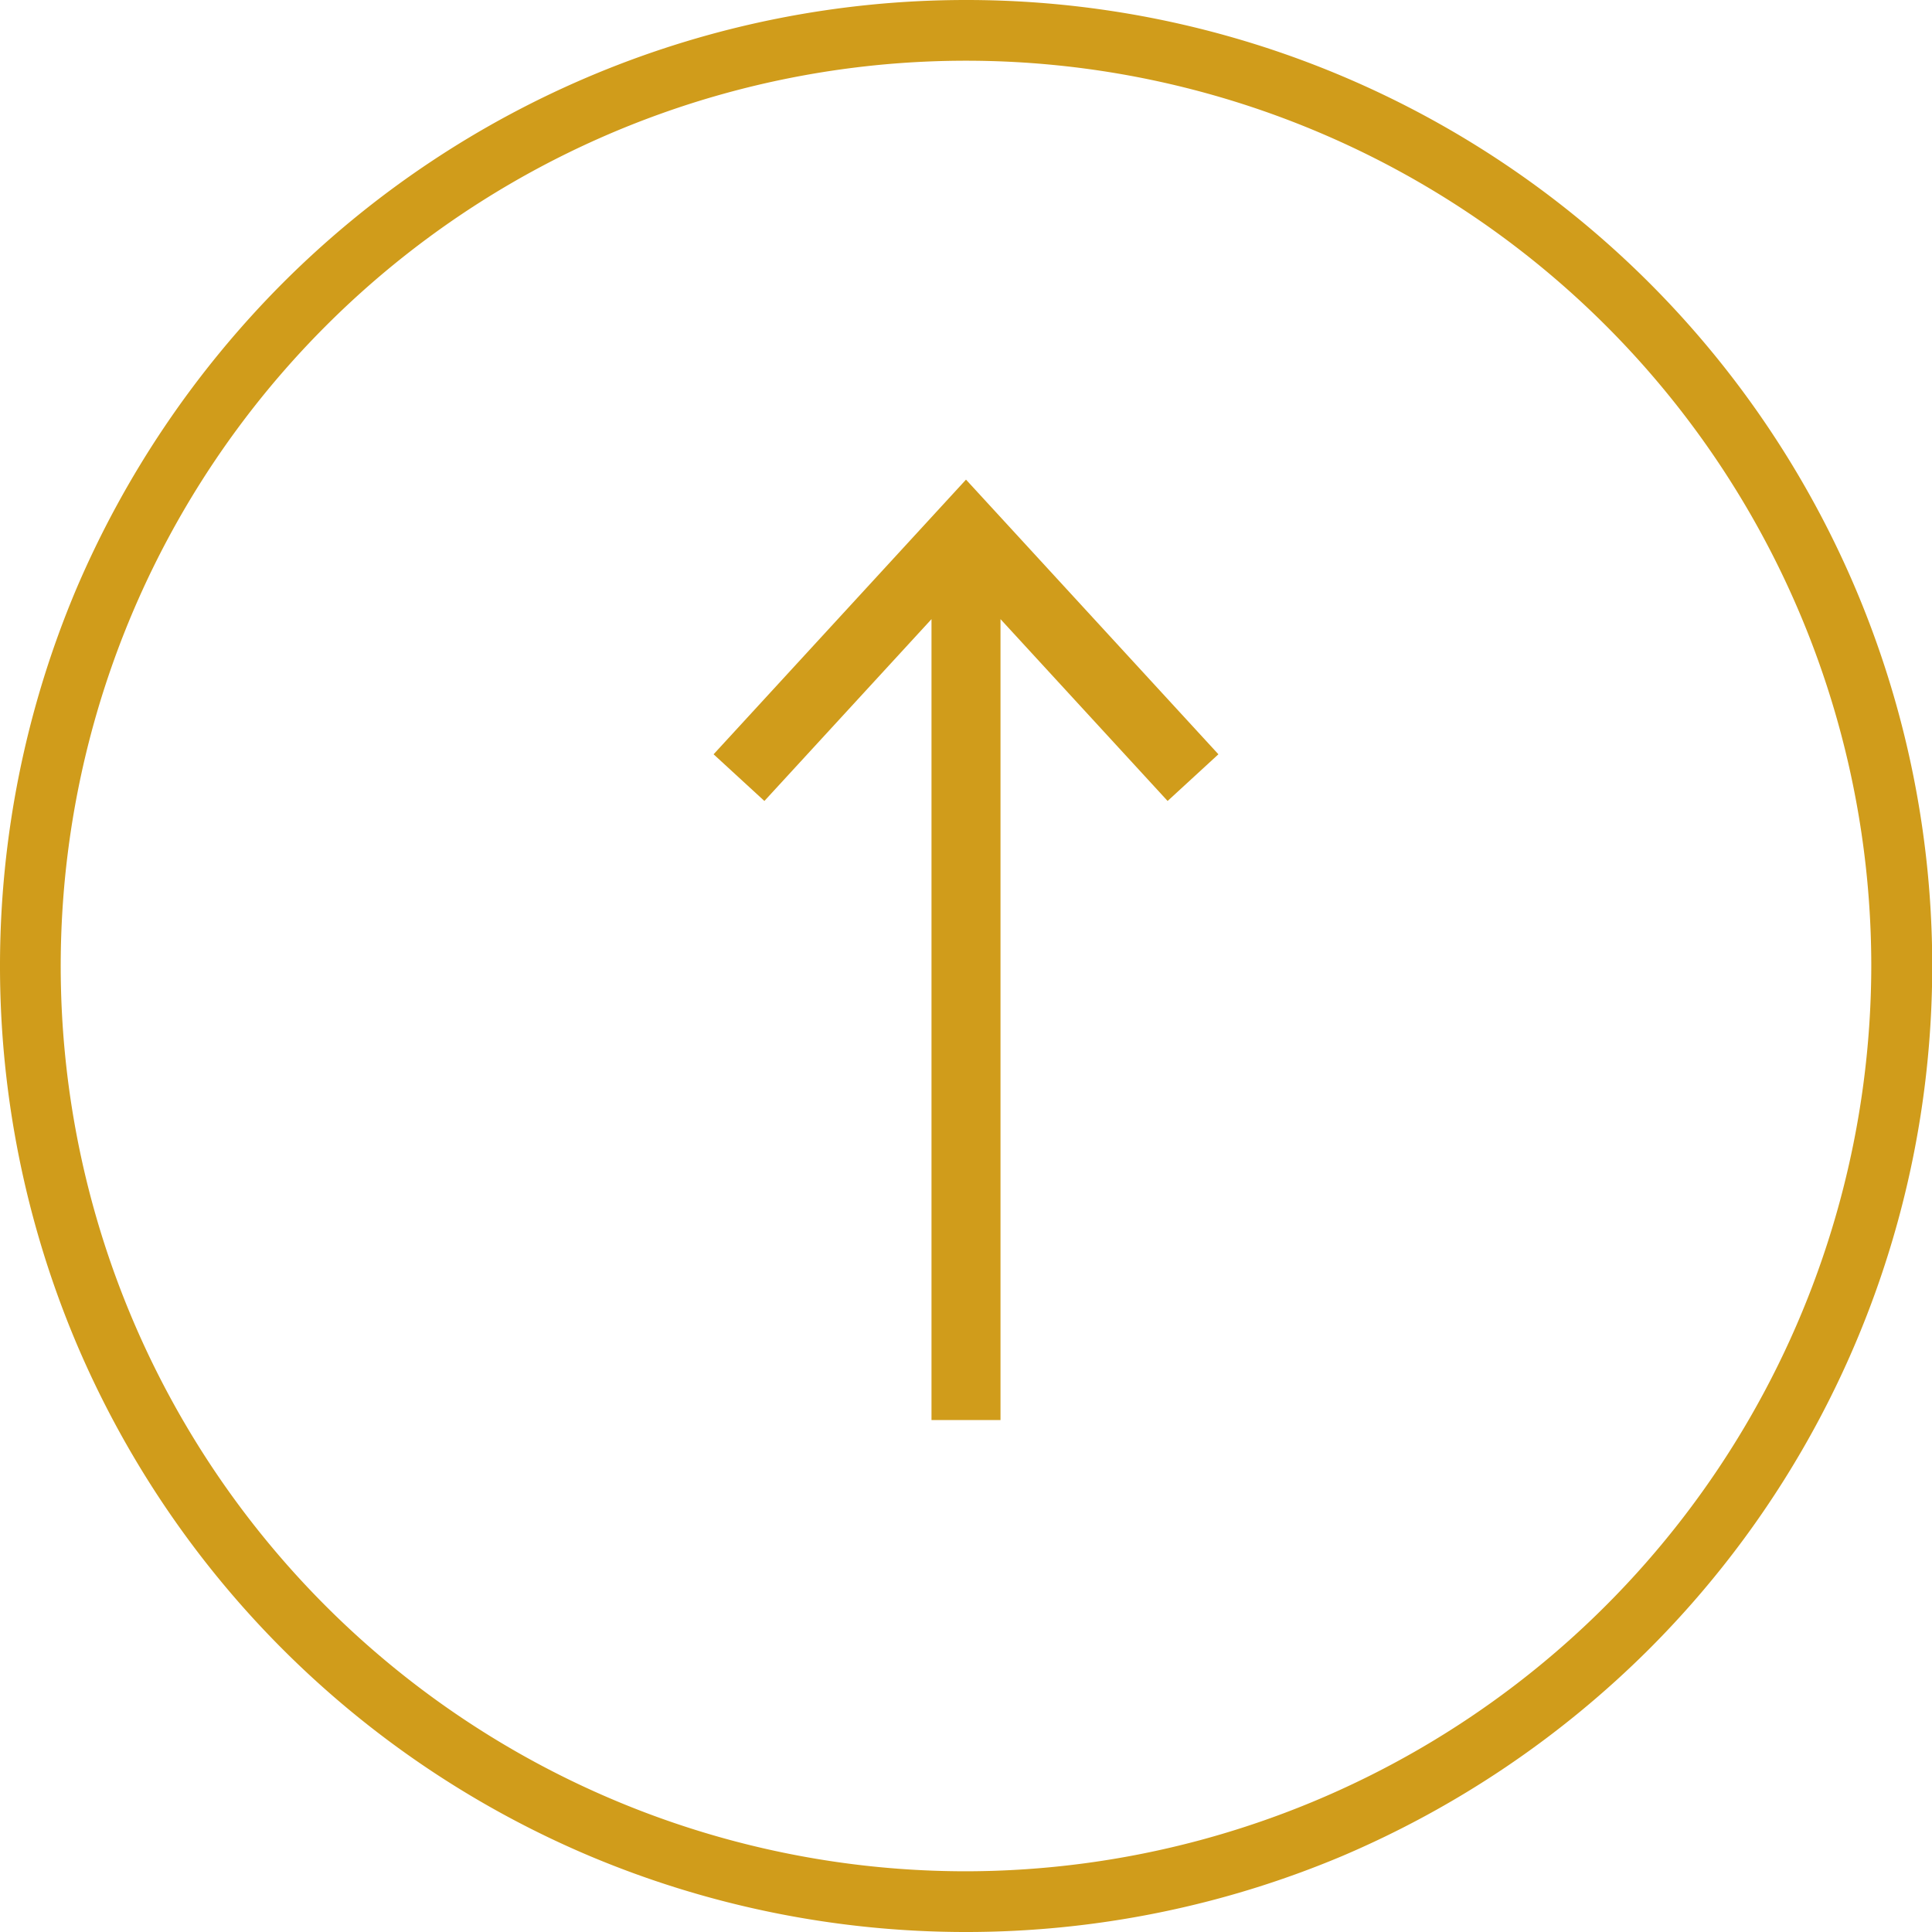
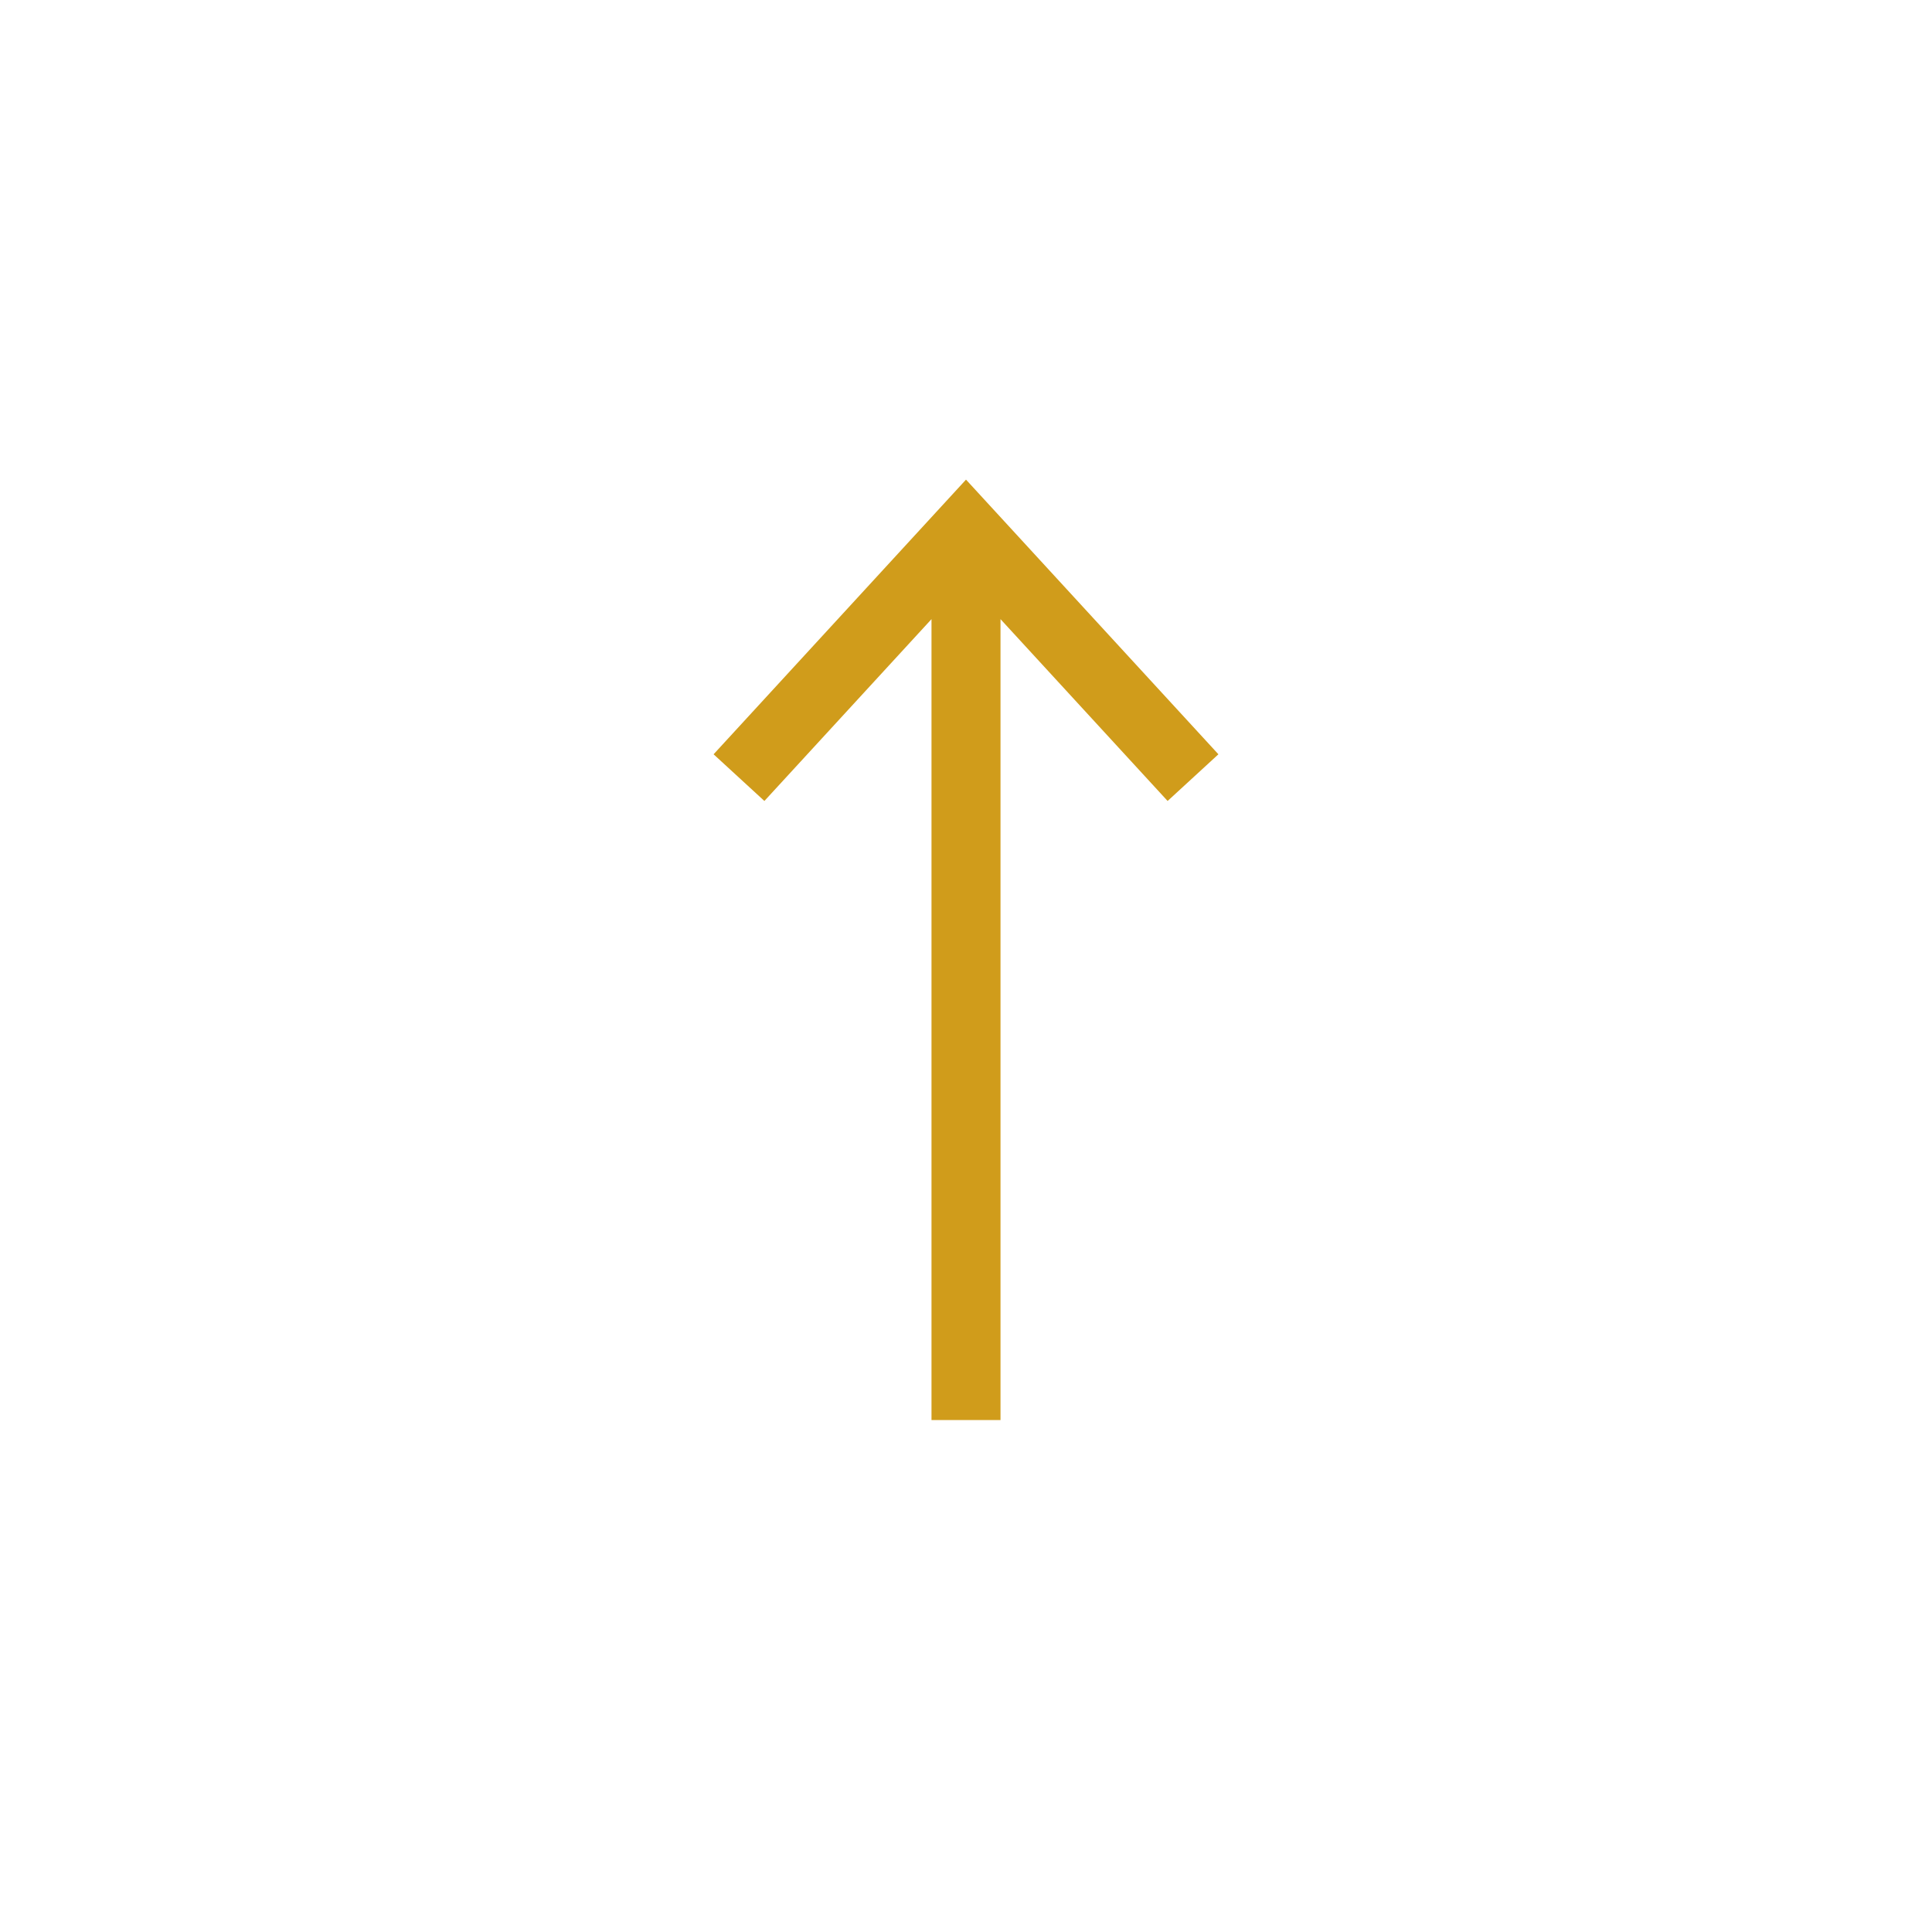
<svg xmlns="http://www.w3.org/2000/svg" viewBox="0 0 28 28">
  <defs>
    <style>.cls-1{fill:#d09c1b;}.cls-2{fill:none;stroke:#d09c1b;stroke-miterlimit:10;}</style>
  </defs>
  <title>Asset 2</title>
  <g id="Layer_2" data-name="Layer 2">
    <g id="Layer_1-2" data-name="Layer 1">
-       <path class="cls-1" d="M14,27.12A13.12,13.12,0,1,1,27.12,14,13.14,13.14,0,0,1,14,27.12M26.9,8.55A14,14,0,0,0,14,0,14,14,0,0,0,4.1,4.1a14.14,14.14,0,0,0-3,4.45,14.05,14.05,0,0,0,0,10.9A14,14,0,0,0,8.55,26.9a14.05,14.05,0,0,0,10.9,0,14.14,14.14,0,0,0,4.45-3,14,14,0,0,0,3-15.35" />
      <path class="cls-2" d="M17.29,11.27,14,7.69l-3.29,3.58M14,7.69V20.58" />
    </g>
  </g>
</svg>